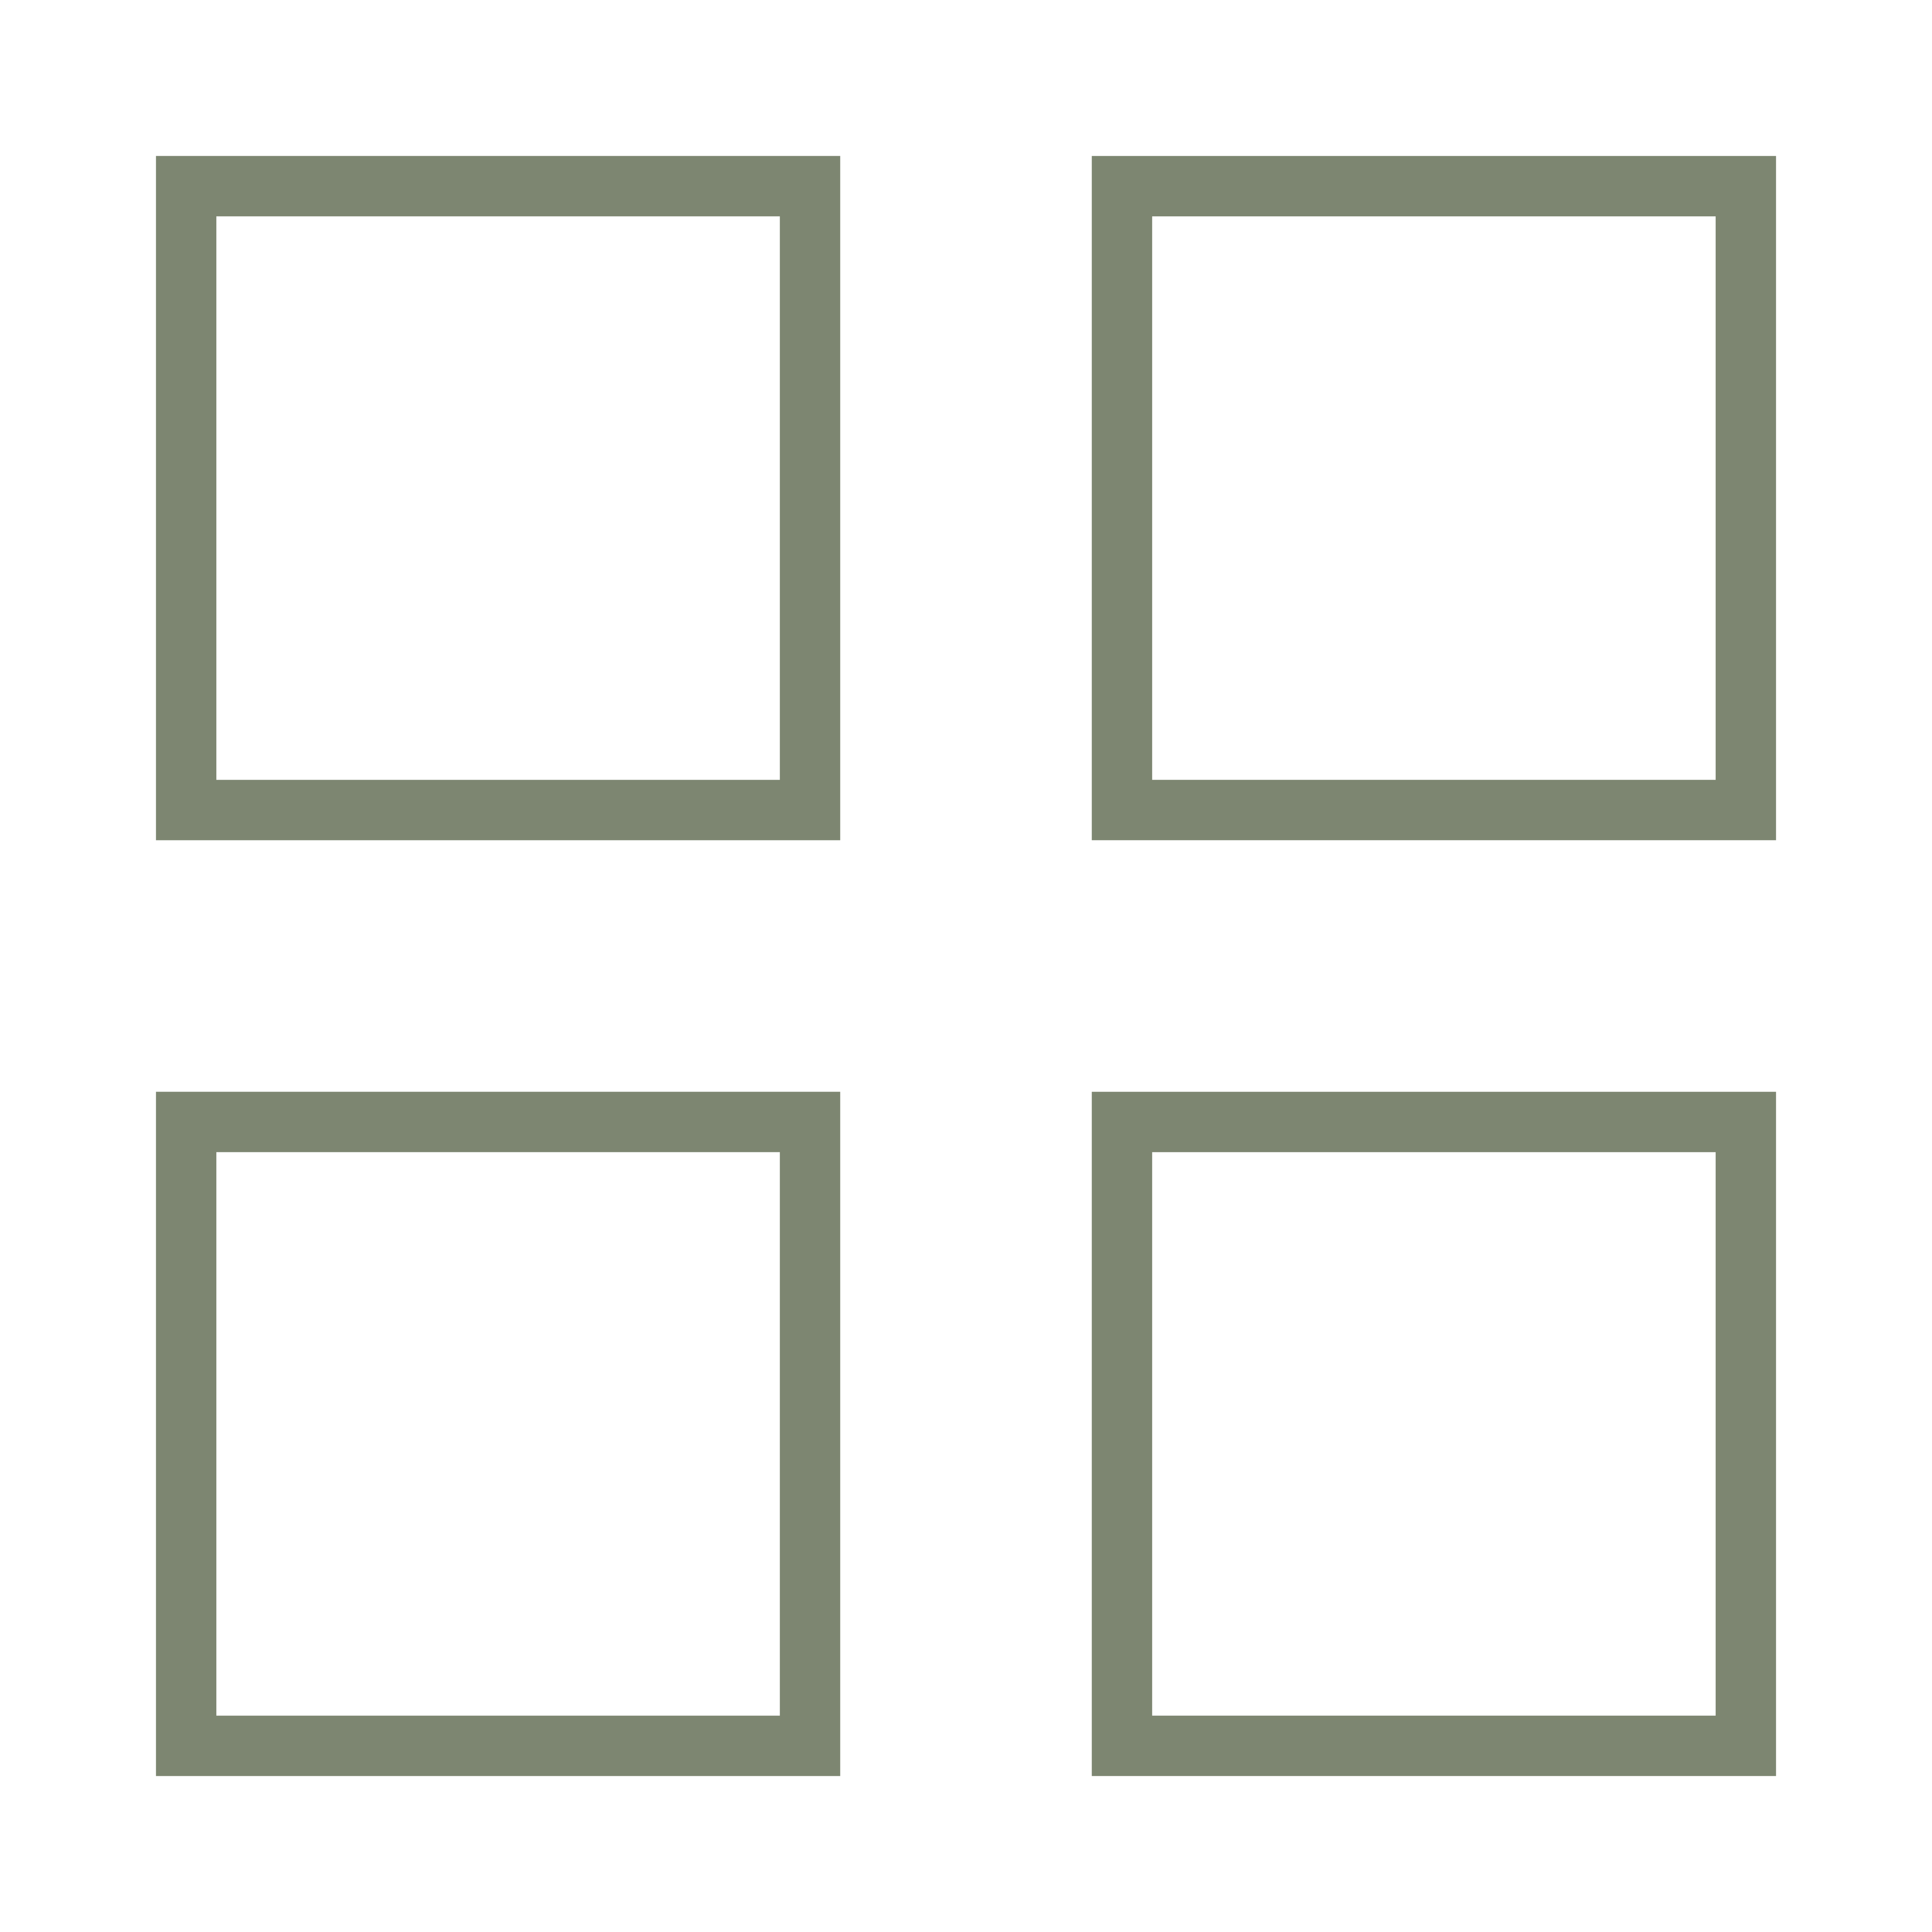
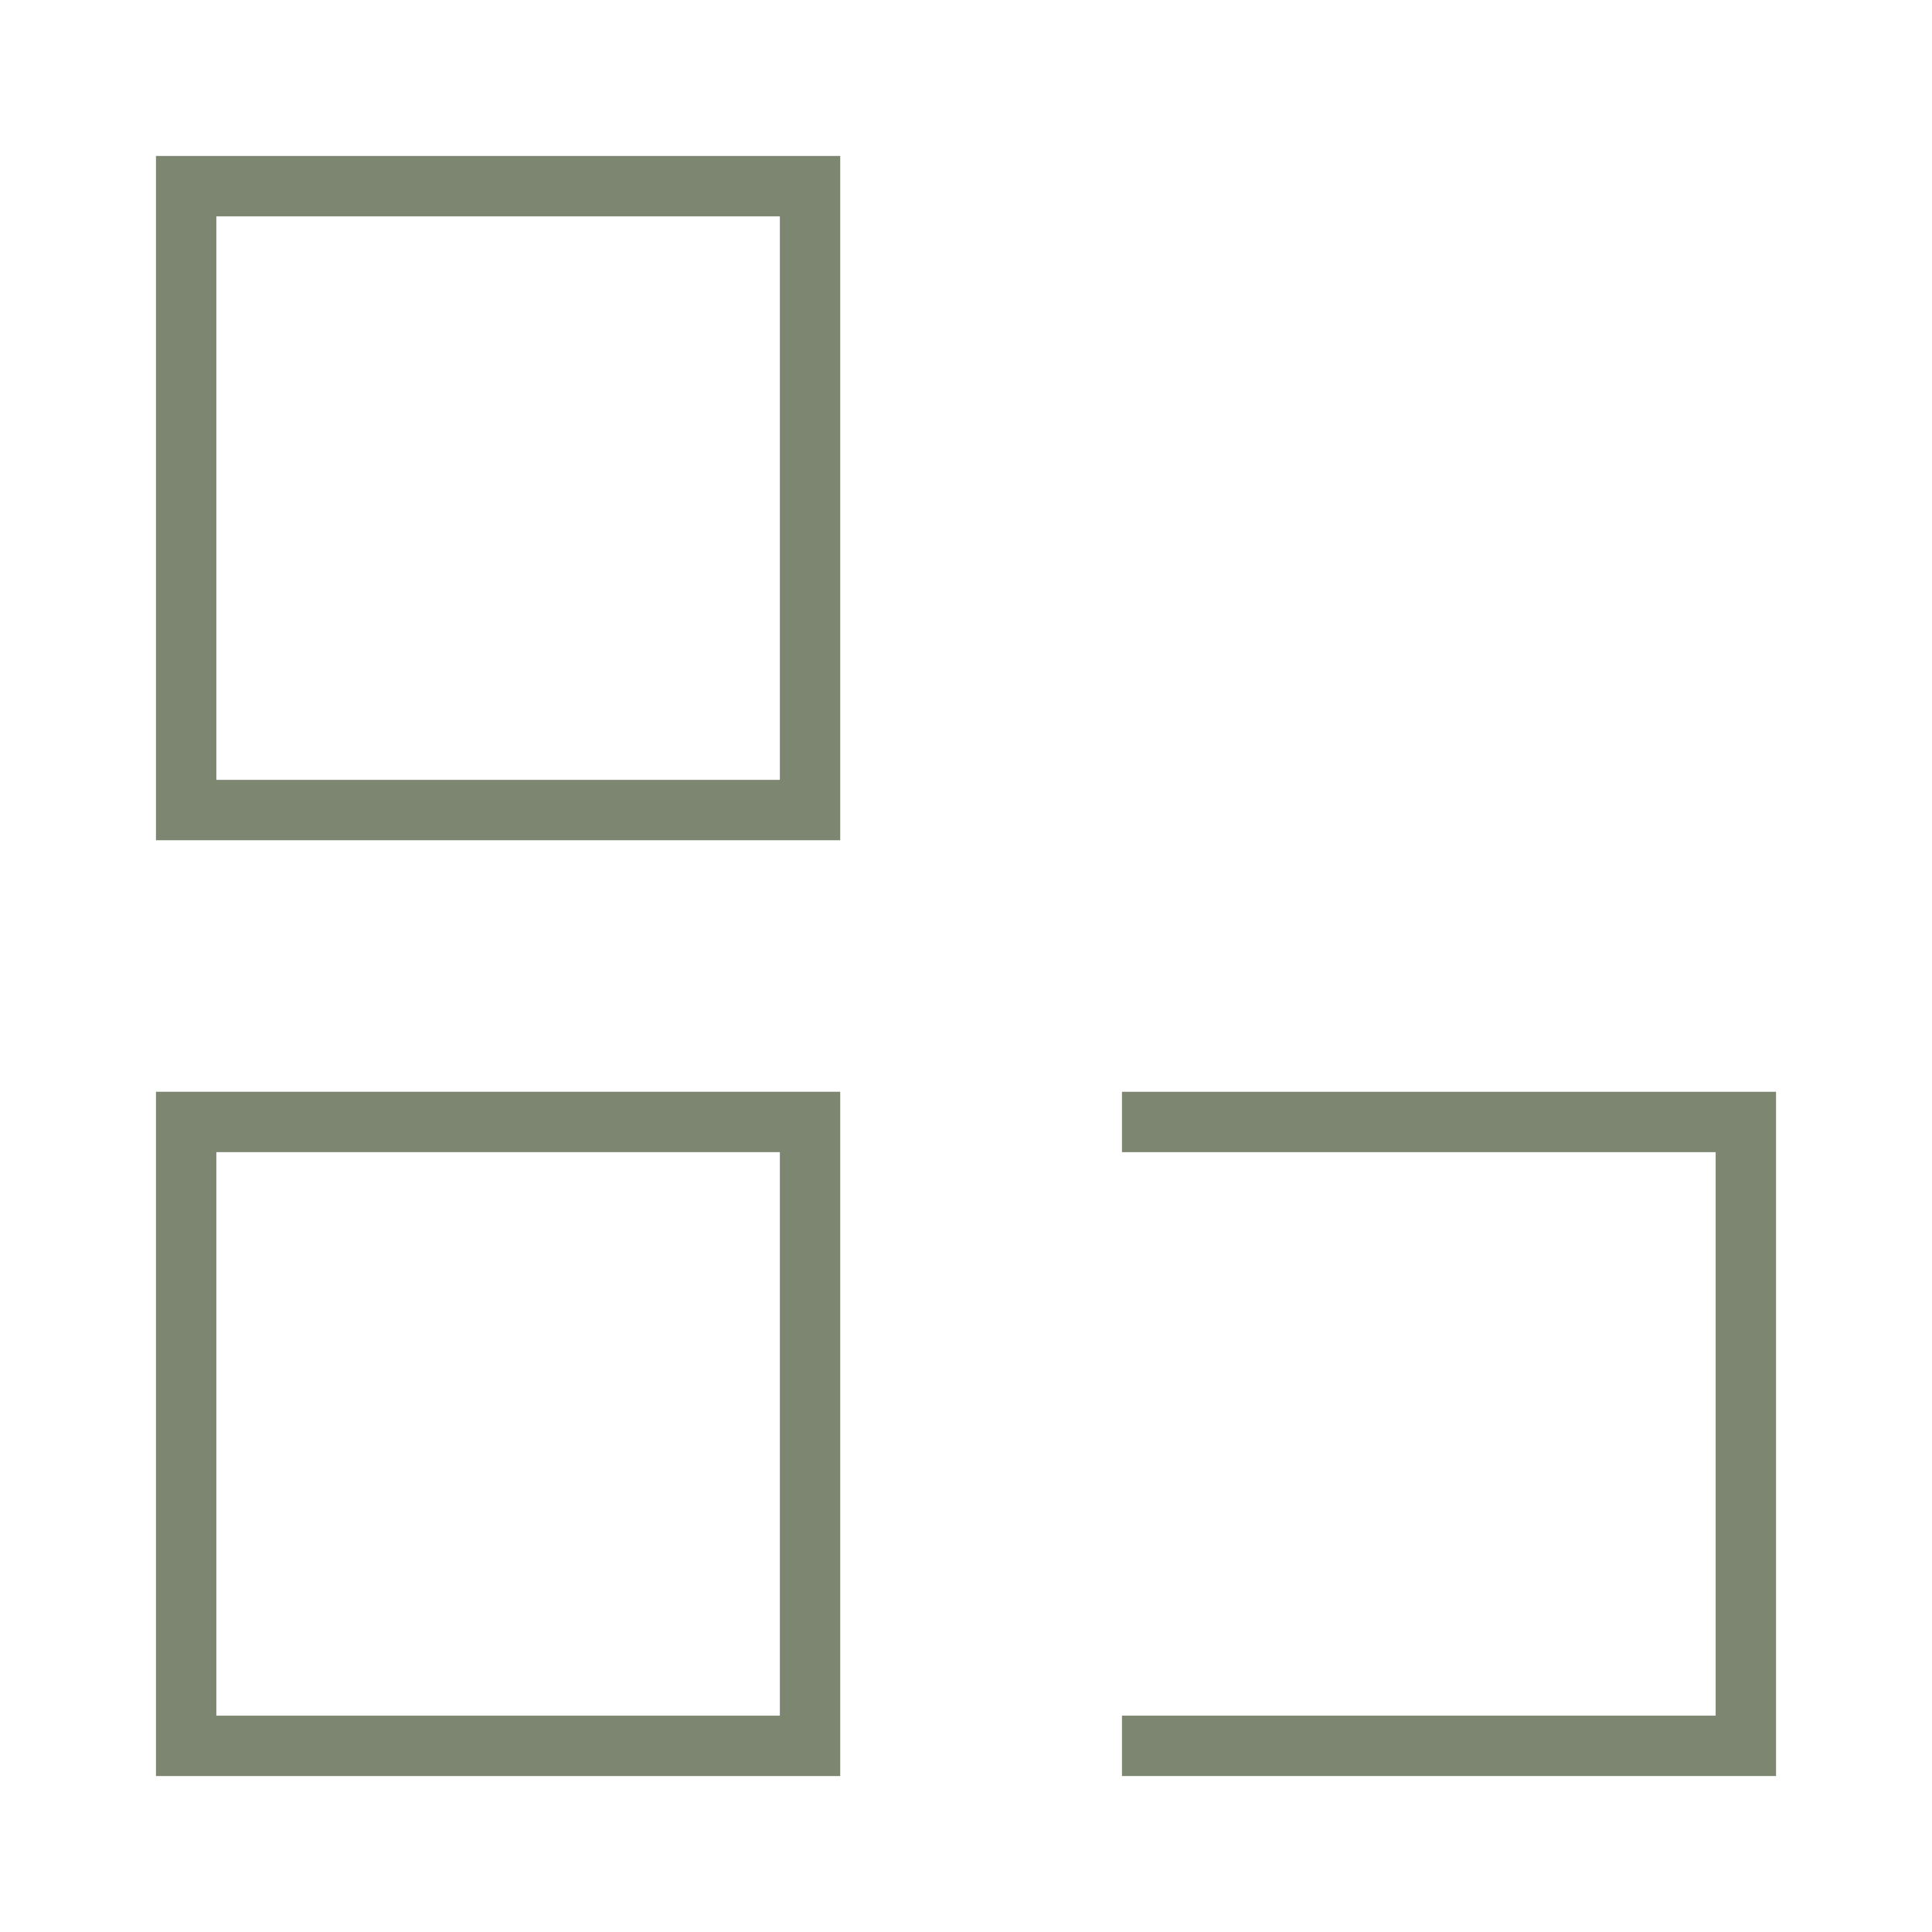
<svg xmlns="http://www.w3.org/2000/svg" fill="none" viewBox="-0.75 -0.75 48 48" height="48" width="48">
  <g id="dashboard-square--app-application-dashboard-home-layout-square">
    <path id="Rectangle 448" stroke="#7d8671" d="M3.875 3.875h15.5v15.5H3.875z" stroke-width="1.5" />
    <path id="Rectangle 449" stroke="#7d8671" d="M3.875 27.125h15.5v15.5H3.875z" stroke-width="1.5" />
-     <path id="Rectangle 450" stroke="#7d8671" d="M27.125 3.875h15.5v15.5h-15.5z" stroke-width="1.5" />
-     <path id="Rectangle 451" stroke="#7d8671" d="M27.125 27.125h15.5v15.5h-15.5z" stroke-width="1.5" />
+     <path id="Rectangle 451" stroke="#7d8671" d="M27.125 27.125h15.5v15.5h-15.5" stroke-width="1.5" />
  </g>
</svg>